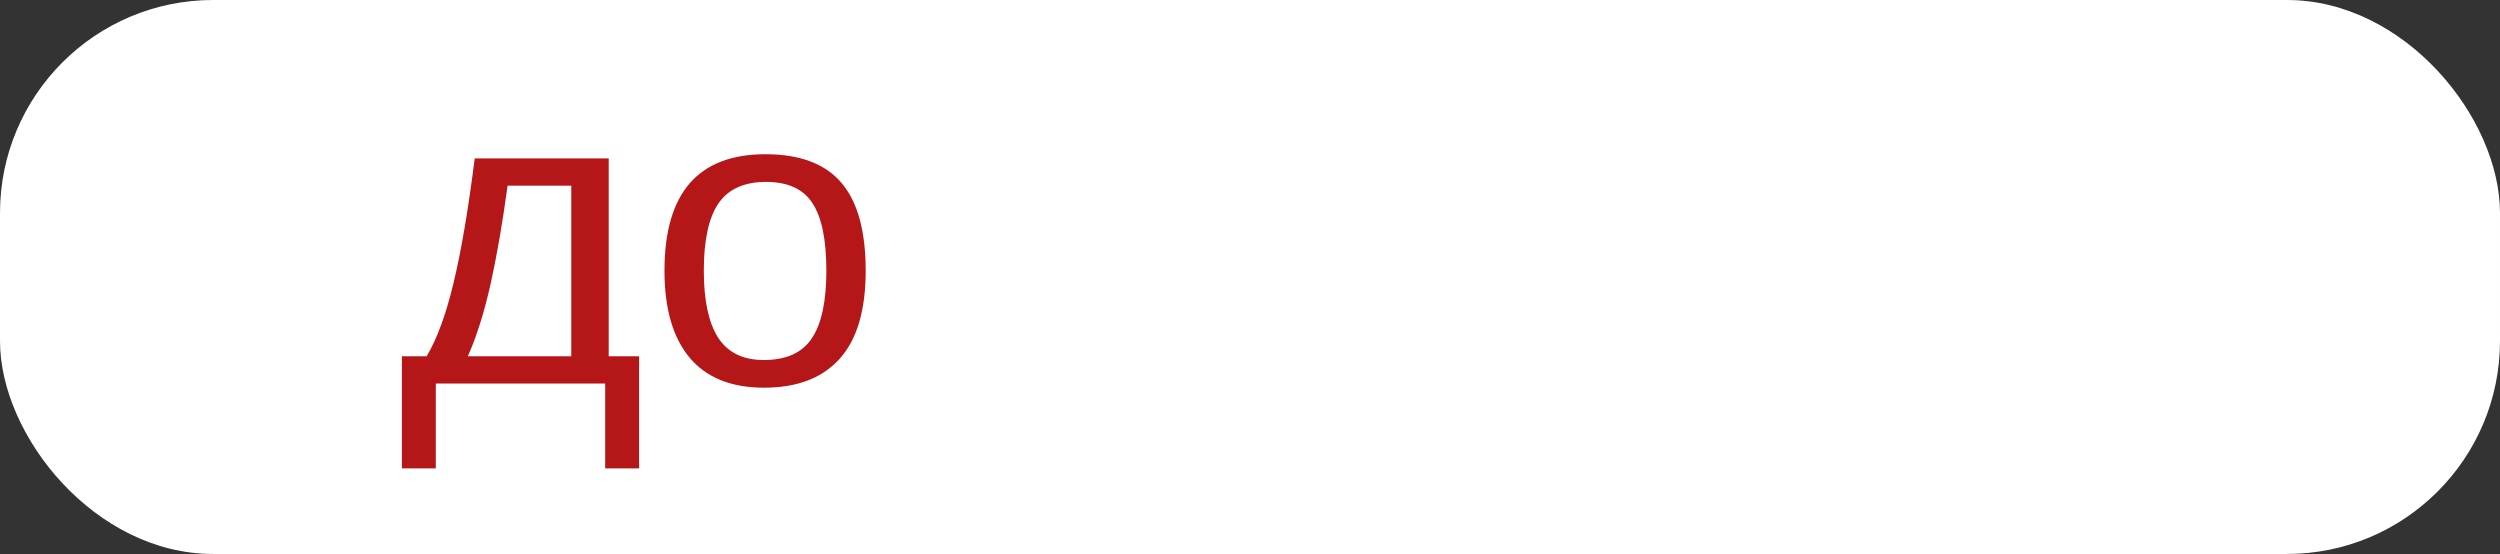
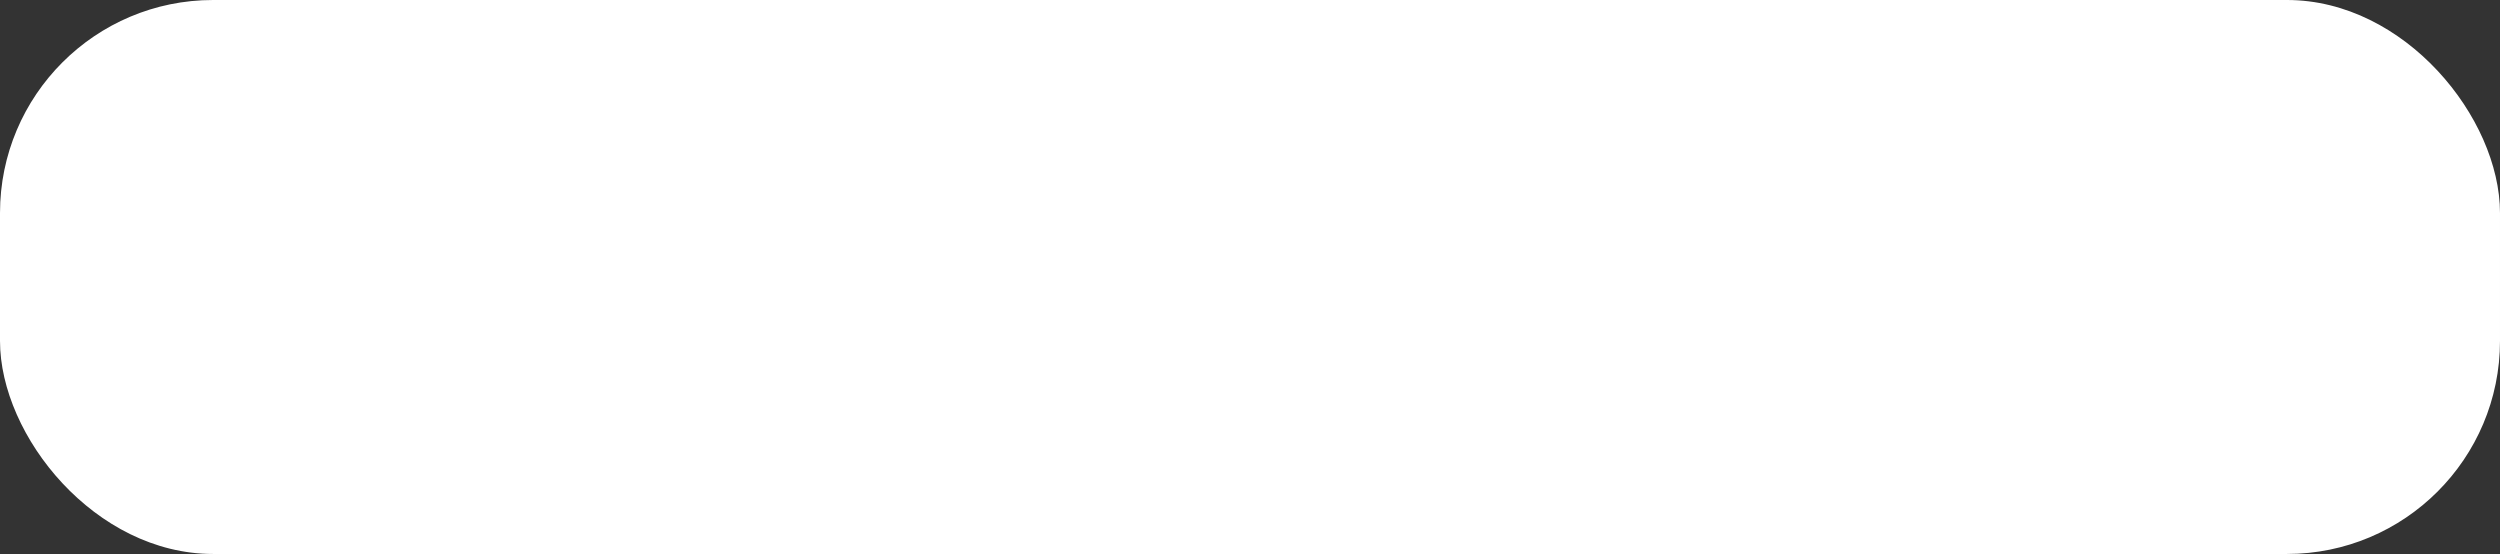
<svg xmlns="http://www.w3.org/2000/svg" width="176" height="39" viewBox="0 0 176 39" fill="none">
  <rect x="0" y="0" width="176" height="39" fill="#333333" stroke="none" />
  <rect width="176" height="39" rx="15" fill="white" />
-   <path d="M30.681 27V32.977H28.293V25.081H30.036C30.769 23.86 31.403 22.127 31.94 19.881C32.477 17.635 32.971 14.725 33.42 11.15H42.853V25.081H44.992V32.977H42.605V27H30.681ZM32.937 25.081H40.217V13.069H35.734C35.373 15.726 34.973 18.04 34.533 20.013C34.094 21.976 33.562 23.665 32.937 25.081ZM60.944 19.061C60.944 21.834 60.334 23.899 59.113 25.257C57.893 26.614 56.12 27.293 53.796 27.293C51.481 27.293 49.733 26.59 48.552 25.184C47.37 23.768 46.779 21.727 46.779 19.061C46.779 16.326 47.37 14.275 48.552 12.908C49.743 11.541 51.52 10.857 53.884 10.857C56.306 10.857 58.088 11.526 59.23 12.864C60.373 14.192 60.944 16.258 60.944 19.061ZM58.176 19.061C58.176 16.873 57.849 15.286 57.194 14.3C56.55 13.304 55.461 12.806 53.928 12.806C52.385 12.806 51.267 13.313 50.573 14.329C49.89 15.335 49.548 16.912 49.548 19.061C49.548 21.15 49.885 22.723 50.559 23.777C51.242 24.822 52.312 25.345 53.767 25.345C55.349 25.345 56.477 24.837 57.15 23.821C57.834 22.806 58.176 21.219 58.176 19.061Z" fill="#B51718" />
</svg>